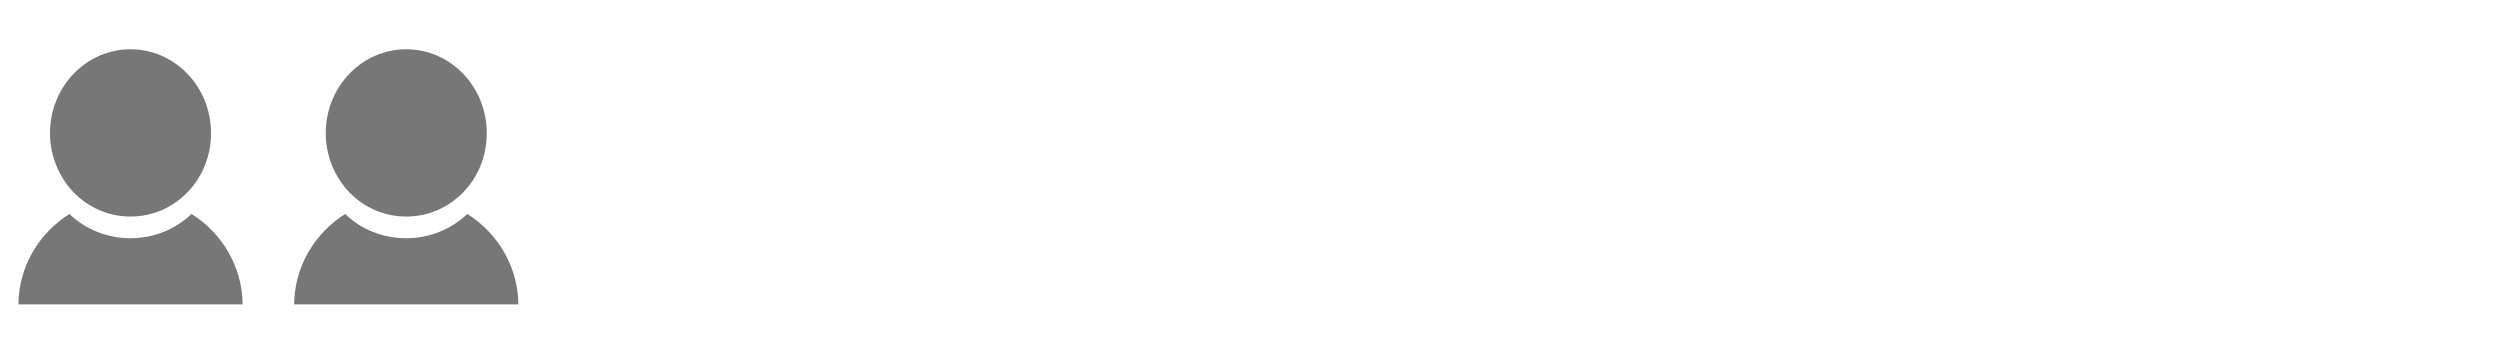
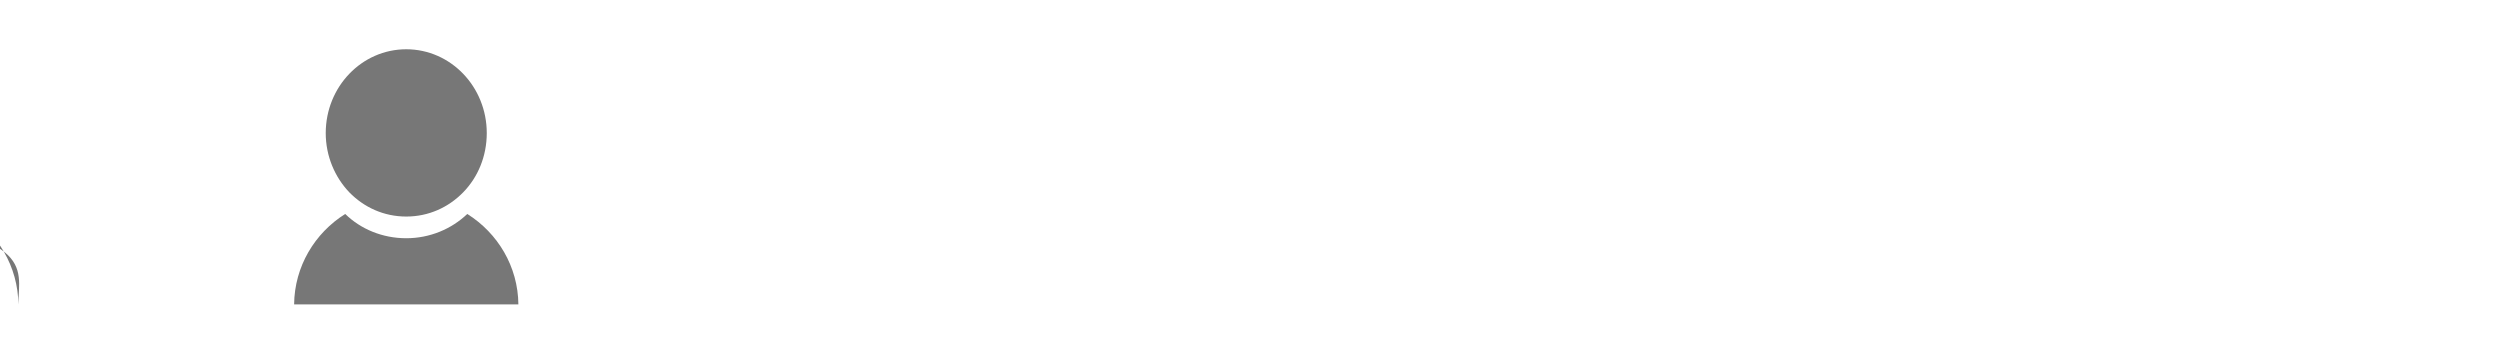
<svg xmlns="http://www.w3.org/2000/svg" version="1.1" id="Layer_1" x="0px" y="0px" width="680px" height="98.9px" viewBox="0 0 680 98.9" style="enable-background:new 0 0 680 98.9;" xml:space="preserve">
  <style type="text/css">
	.st0{fill:#777777;}
</style>
  <g>
    <g>
-       <path class="st0" d="M5,82.8h61c-0.1-10.3-5.6-19.4-13.9-24.6c-4.3,4.1-10.2,6.6-16.6,6.6s-12.4-2.5-16.6-6.6    C10.6,63.4,5.1,72.5,5,82.8z" />
+       <path class="st0" d="M5,82.8c-0.1-10.3-5.6-19.4-13.9-24.6c-4.3,4.1-10.2,6.6-16.6,6.6s-12.4-2.5-16.6-6.6    C10.6,63.4,5.1,72.5,5,82.8z" />
    </g>
    <g>
-       <path class="st0" d="M35.5,13.4c-12.1,0-21.9,10.2-21.9,22.8c0,6.3,2.5,12,6.4,16.1c4,4.1,9.4,6.6,15.5,6.6S47,56.4,51,52.3    s6.4-9.8,6.4-16.1C57.4,23.6,47.6,13.4,35.5,13.4z" />
-     </g>
+       </g>
  </g>
  <g>
    <g>
      <path class="st0" d="M80,82.8h61c-0.1-10.3-5.6-19.4-13.9-24.6c-4.3,4.1-10.2,6.6-16.6,6.6c-6.5,0-12.4-2.5-16.6-6.6    C85.6,63.4,80.1,72.5,80,82.8z" />
    </g>
    <g>
      <path class="st0" d="M110.5,13.4c-12.1,0-21.9,10.2-21.9,22.8c0,6.3,2.5,12,6.4,16.1c4,4.1,9.4,6.6,15.5,6.6s11.5-2.5,15.5-6.6    s6.4-9.8,6.4-16.1C132.4,23.6,122.6,13.4,110.5,13.4z" />
    </g>
  </g>
</svg>